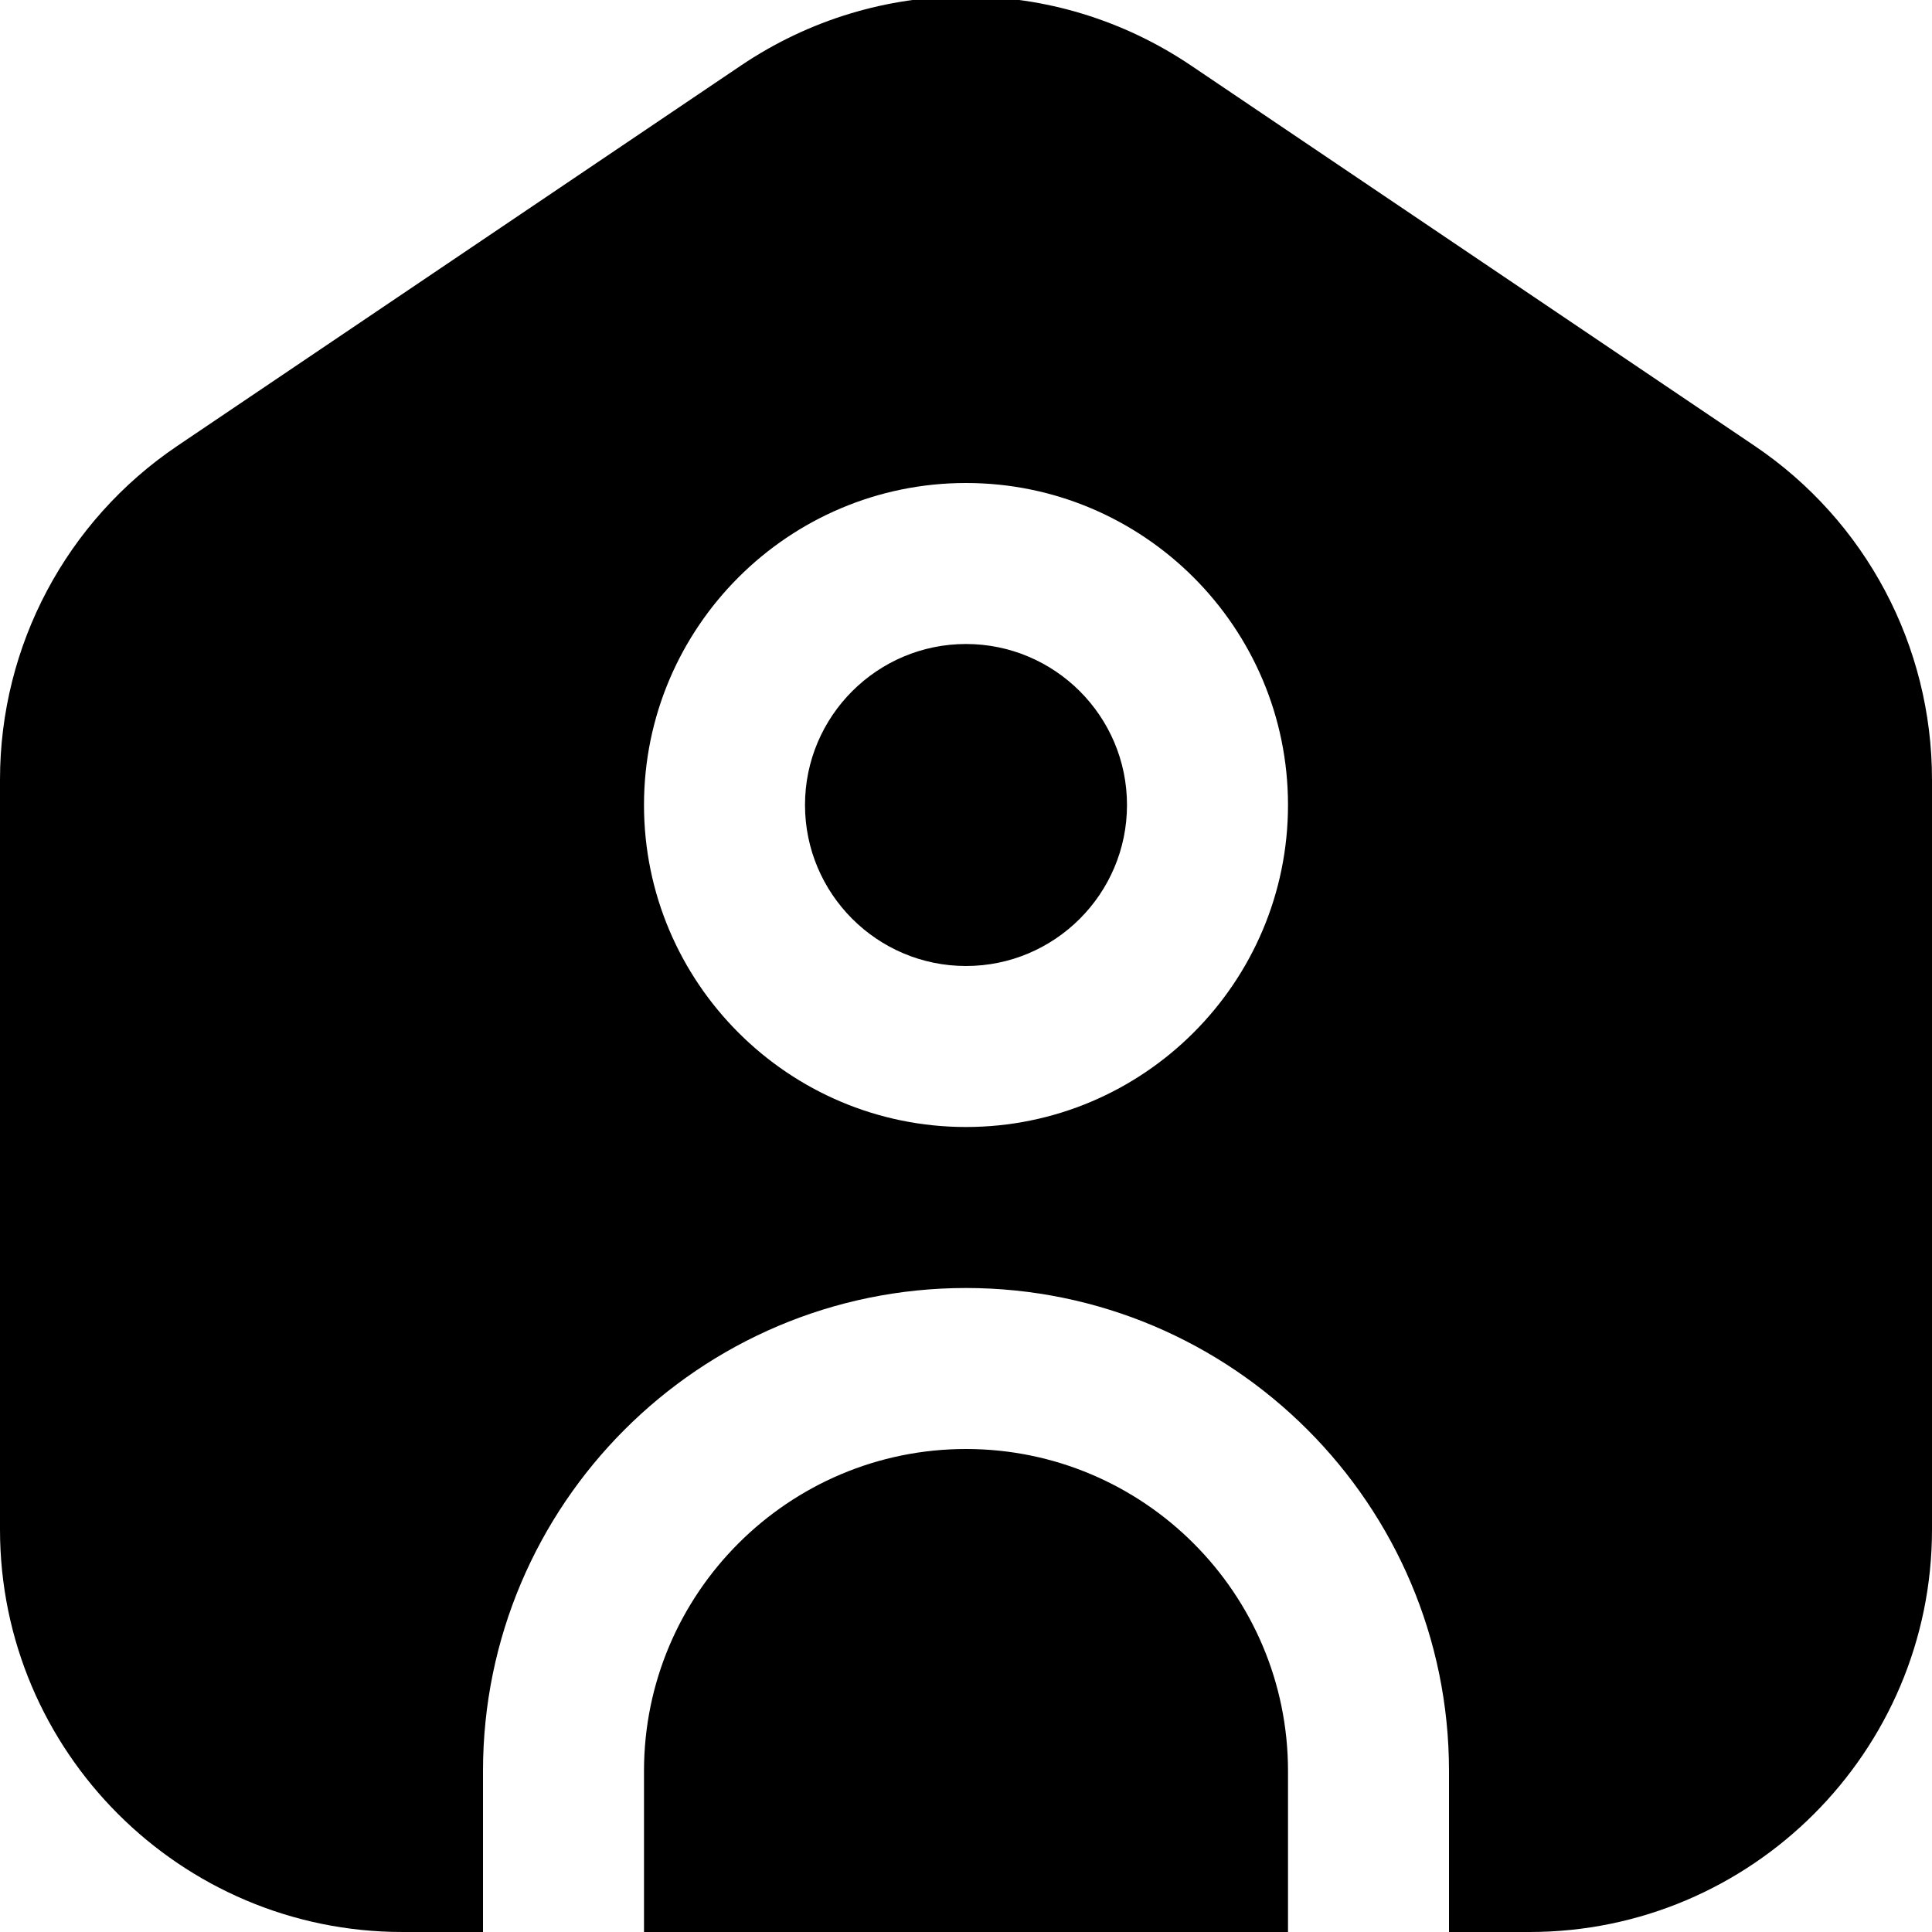
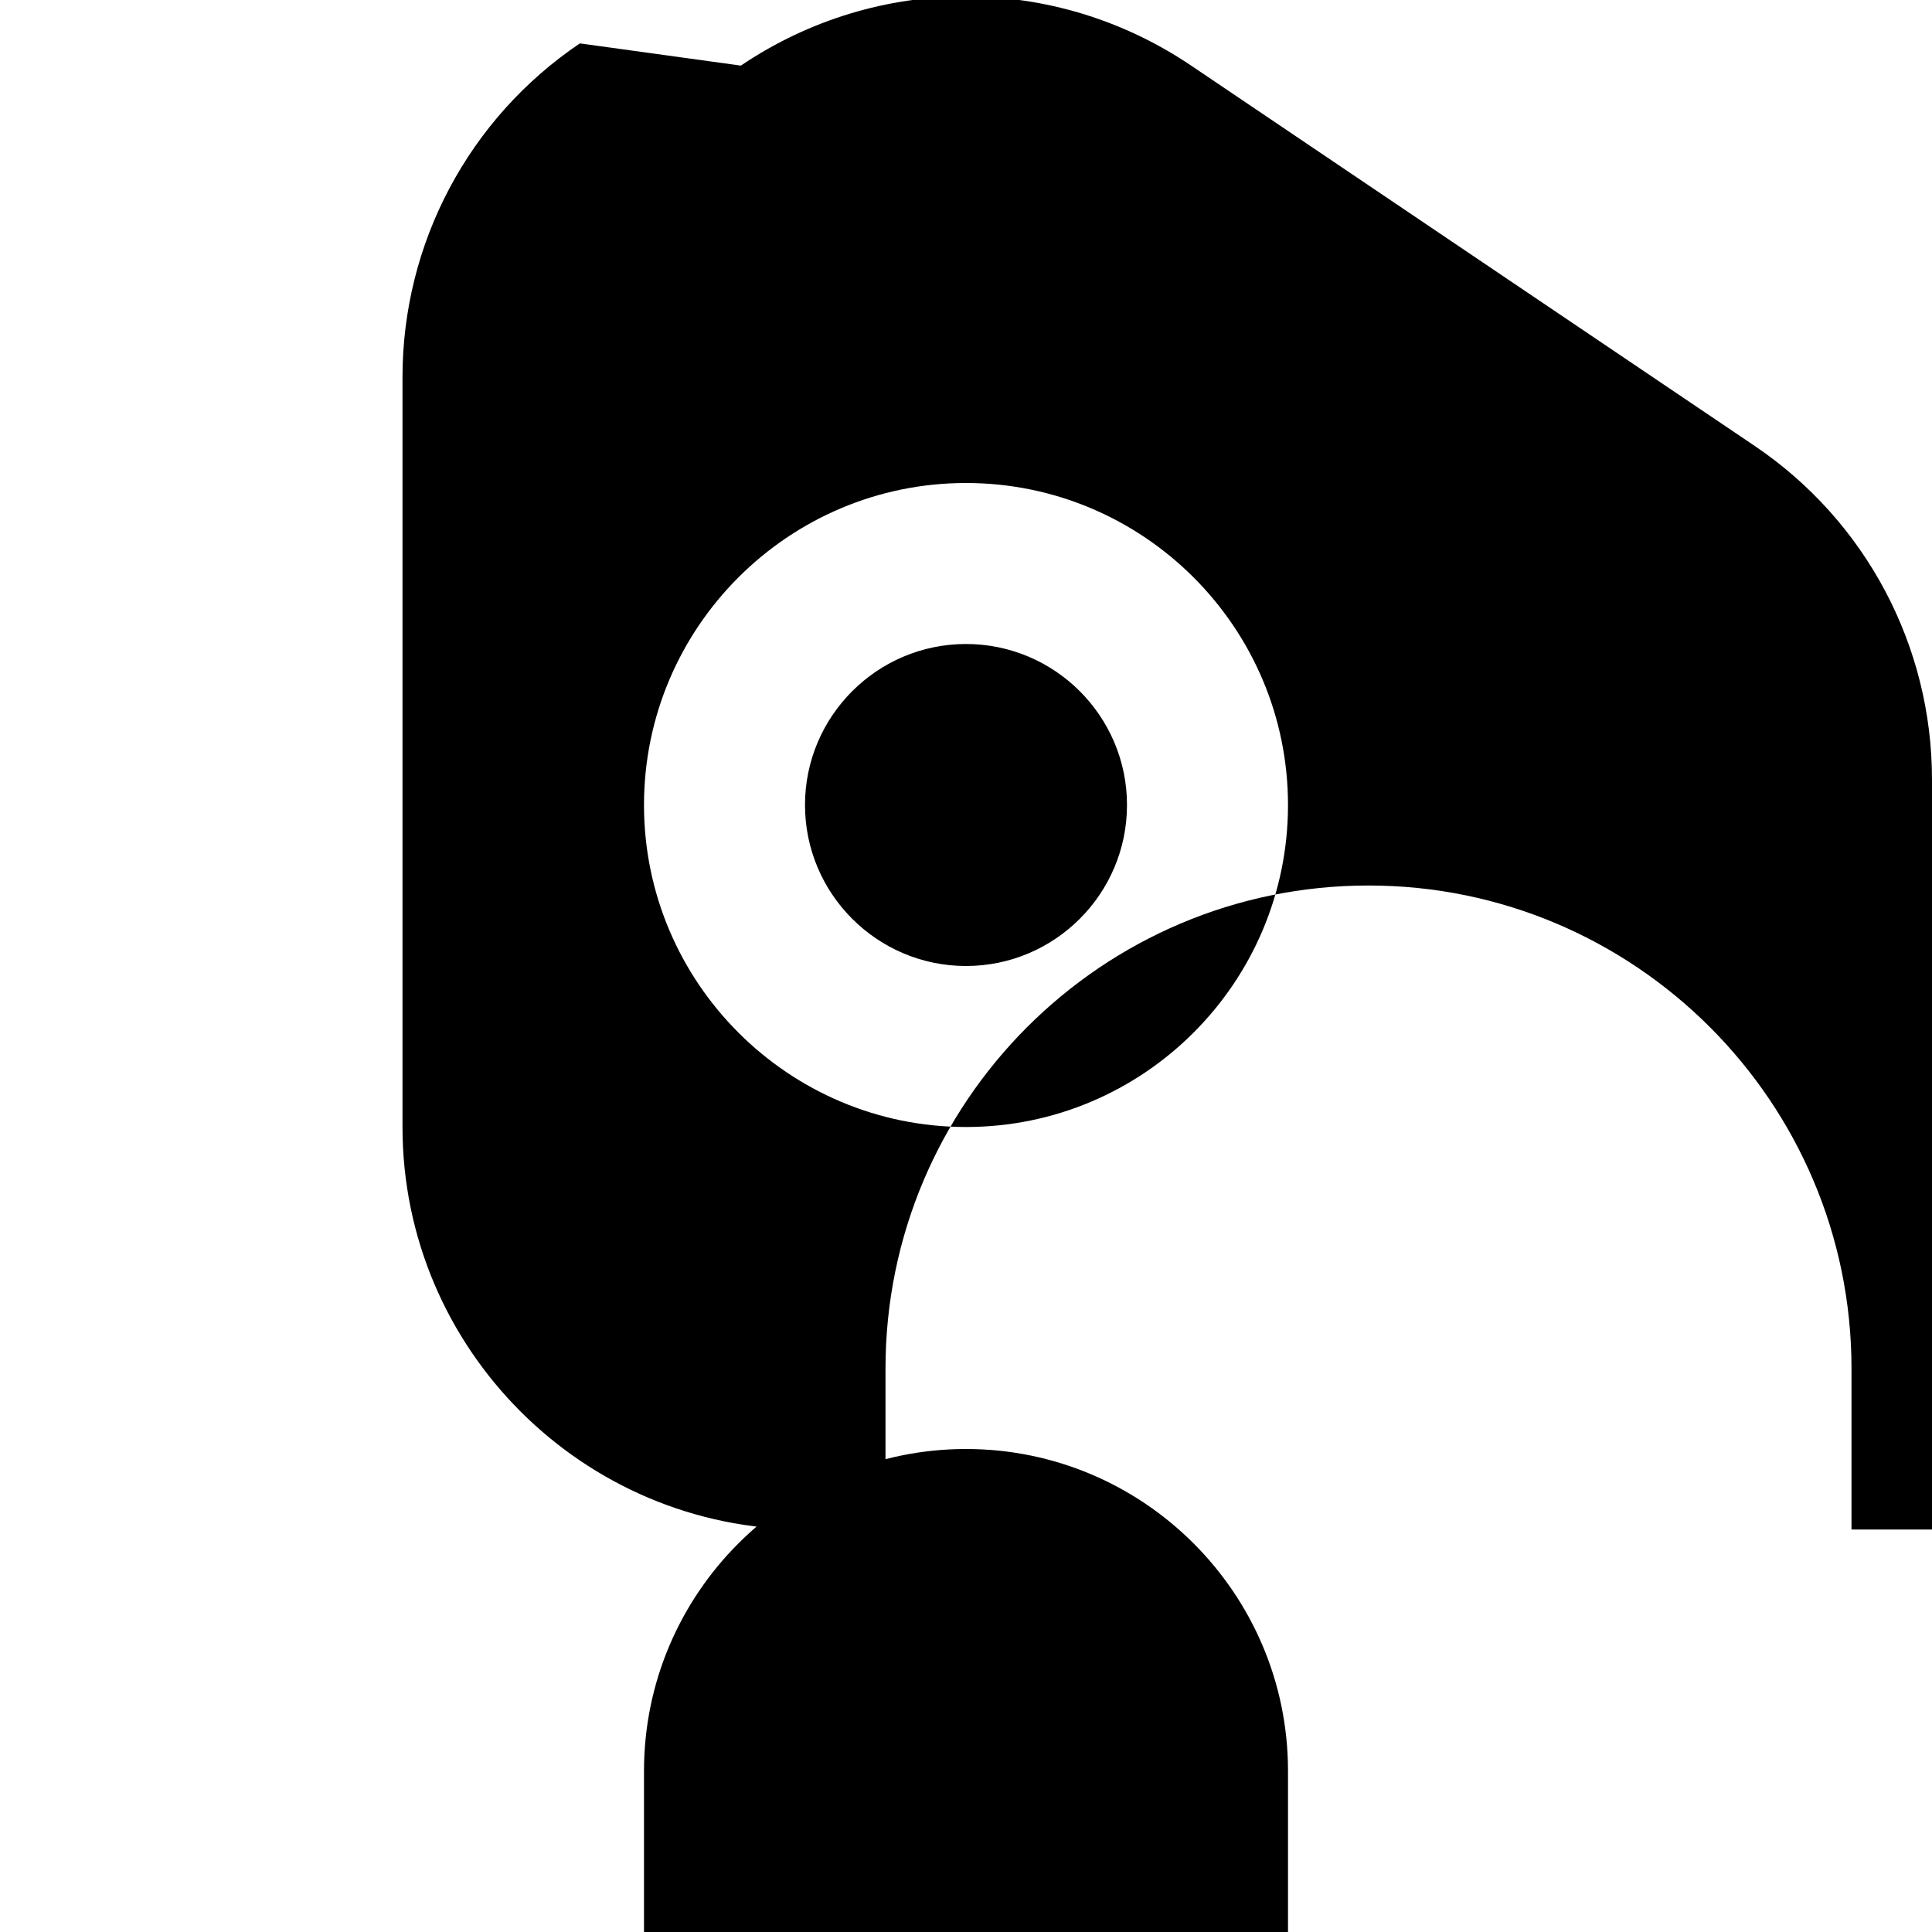
<svg xmlns="http://www.w3.org/2000/svg" id="Layer_1" data-name="Layer 1" viewBox="0 0 24 24">
-   <path d="m16,22v2h-8v-2c0-2.206,1.794-4,4-4s4,1.794,4,4Zm-4-14c-1.103,0-2,.897-2,2s.897,2,2,2,2-.897,2-2-.897-2-2-2Zm12,1.685v9.315c0,2.757-2.243,5-5,5h-1v-2c0-3.309-2.691-6-6-6s-6,2.691-6,6v2h-1c-2.757,0-5-2.243-5-5v-9.315c0-1.664.823-3.214,2.203-4.146L9.203.815c1.699-1.146,3.895-1.146,5.594,0l7,4.724c1.38.932,2.203,2.481,2.203,4.146Zm-8,.315c0-2.206-1.794-4-4-4s-4,1.794-4,4,1.794,4,4,4,4-1.794,4-4Z" />
+   <path d="m16,22v2h-8v-2c0-2.206,1.794-4,4-4s4,1.794,4,4Zm-4-14c-1.103,0-2,.897-2,2s.897,2,2,2,2-.897,2-2-.897-2-2-2Zm12,1.685v9.315h-1v-2c0-3.309-2.691-6-6-6s-6,2.691-6,6v2h-1c-2.757,0-5-2.243-5-5v-9.315c0-1.664.823-3.214,2.203-4.146L9.203.815c1.699-1.146,3.895-1.146,5.594,0l7,4.724c1.38.932,2.203,2.481,2.203,4.146Zm-8,.315c0-2.206-1.794-4-4-4s-4,1.794-4,4,1.794,4,4,4,4-1.794,4-4Z" />
</svg>